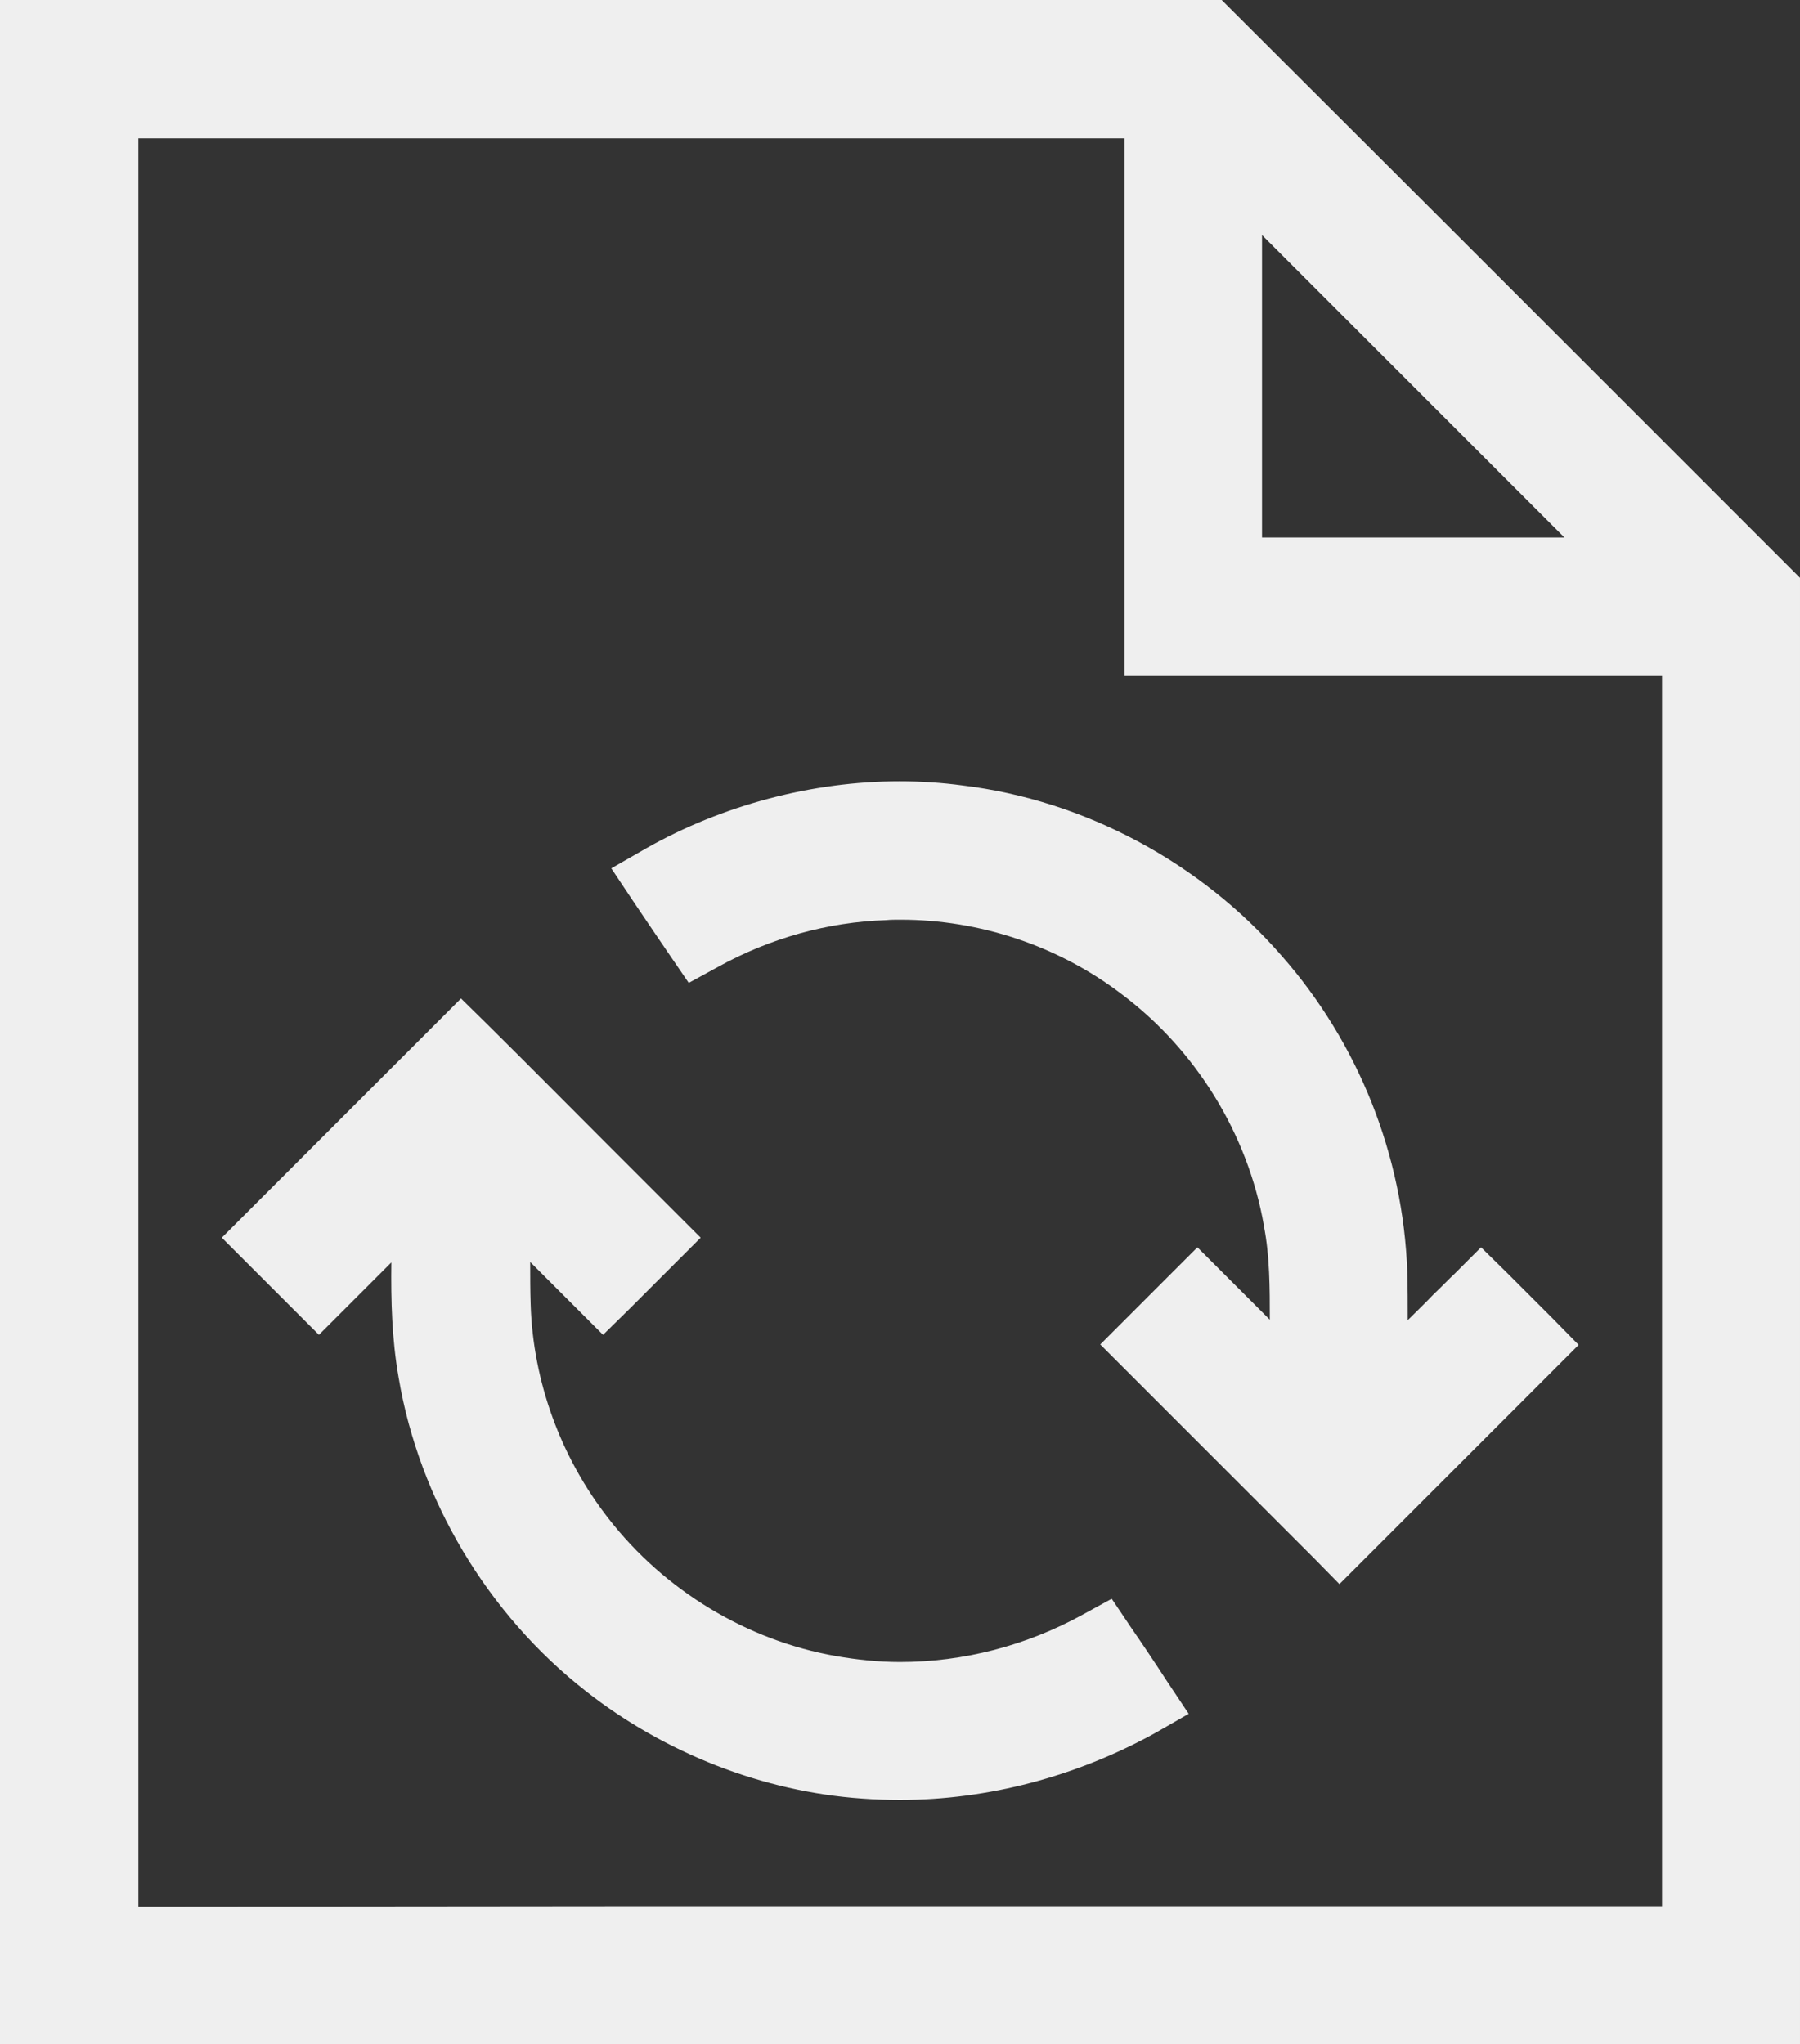
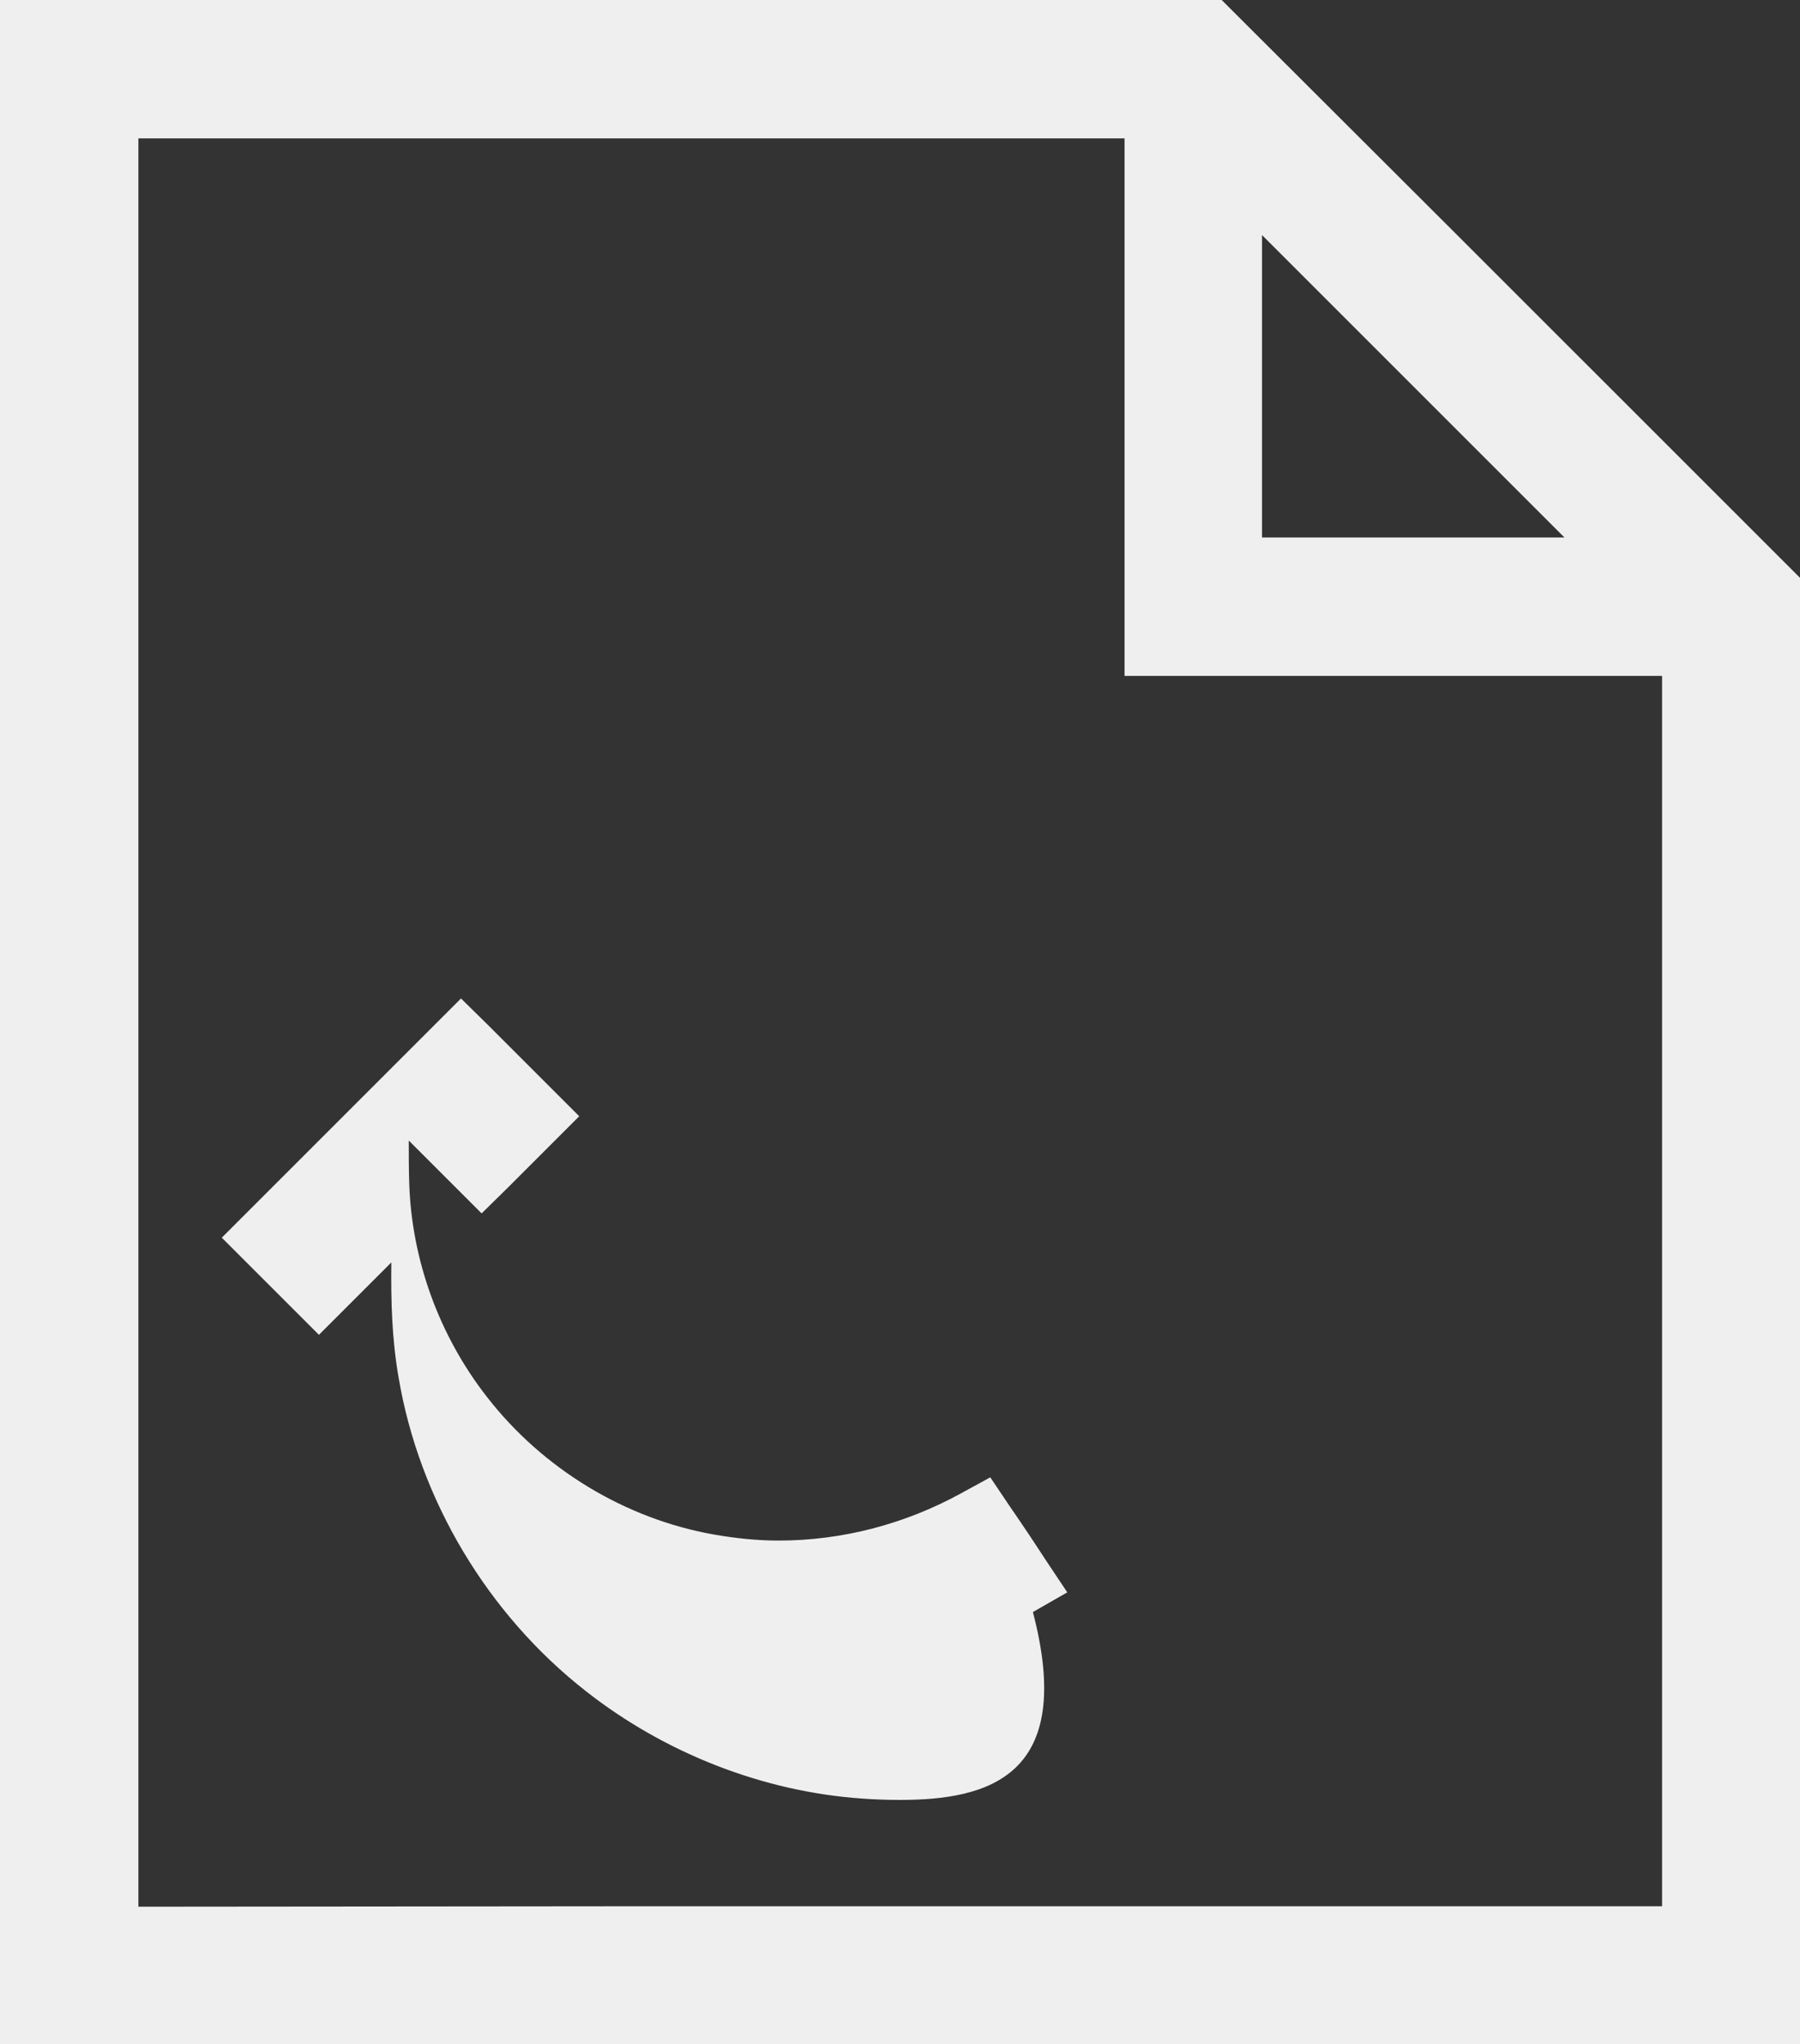
<svg xmlns="http://www.w3.org/2000/svg" version="1.1" id="Layer_1" x="0px" y="0px" viewBox="0 0 392.8 446.1" style="enable-background:new 0 0 392.8 446.1;" xml:space="preserve">
  <rect x="0" y="0" width="392.8" height="446.1" fill="#333333" stroke="none" />
  <style type="text/css">
	.st0{fill:#efefef;}
</style>
  <g>
    <g>
      <g>
        <g>
          <path class="st0" d="M0,446.1V0c0,0,53.2,0,75.9,0l117.6,0c23.3,0,73.1,0,73.1,0l2.3,2.3c31.6,31.5,63.6,63.5,94.5,94.4l29.4,29.4v320H0z       M139.5,416l223.2,0l0-88c0-60.2,0-120.3,0-180.5c-8.3,0-21,0-27.8,0l-53,0c-9.5,0-36.5,0-36.5,0l0-8c0-22.1,0-44.3,0-66.4      c0,0,0-30.9,0-42.9l-107.6,0c-35.9,0-71.7,0-107.6,0c0,74,0,147.9,0,221.9v1.8c0,54.1,0,108.2,0,162.2L139.5,416z M341.4,117.3      c-11.5-11.5-22.9-22.9-34.4-34.4l-3.1-3.1c-9.5-9.5-19-19-28.5-28.5c0,13.2,0,26.4,0,39.2l0,2.6c0,8.1,0,16.1,0,24.2H341.4z" />
        </g>
      </g>
      <g>
-         <path class="st0" d="M286.7,340c-9-9-18-18-27.1-27.1l-19.5-19.5l5.7-5.7c1.4-1.4,2.8-2.8,4.2-4.2c1.9-1.9,3.8-3.8,5.7-5.7l5.6-5.6l5.6,5.6     c3.4,3.4,6.8,6.8,10.2,10.2c0-6.9,0-13.9-1.3-20.5l0-0.1c-3.5-19.9-14.8-38.3-31.1-50.5c-13.8-10.5-30.9-16.2-48.2-16.2     c-1.1,0-2.1,0-3.1,0.1c-12.7,0.4-25.3,3.9-36.7,10.2l-6.4,3.5l-4.1-6c-2.6-3.8-5.3-7.8-8-11.8l-4.8-7.2l7.5-4.3     c16.7-9.5,36.4-14.7,55.4-14.7c4.6,0,9.2,0.3,13.7,0.9c26.6,3.2,52,16.8,69.7,37.2c16.8,19.1,26.5,43.6,27.4,68.9     c0.1,3.6,0.1,7.2,0.1,10.6c1.9-1.9,3.8-3.7,5.6-5.6l0.1-0.1c1.6-1.5,3.1-3.1,4.7-4.6l5.6-5.6l5.7,5.6c3.3,3.3,6.6,6.6,10,10     l5.6,5.7l-5.6,5.6c-13.6,13.6-27.3,27.3-40.9,40.9l-5.7,5.7L286.7,340z" />
-       </g>
+         </g>
      <g>
-         <path class="st0" d="M196.4,392.8c-2.8,0-5.6-0.1-8.3-0.3c-21.6-1.5-43-9.9-60.2-23.4c-21.5-16.8-36.4-41.8-40.9-68.4     c-1.5-8.5-1.7-16.9-1.6-25.2l-0.1,0.1c-3.4,3.4-6.7,6.7-10.1,10.1l-5.6,5.6l-5.6-5.6c-1.5-1.5-3-3-4.4-4.4l-0.2-0.2     c-1.8-1.8-3.6-3.6-5.3-5.3l-5.7-5.7l52.2-52.2l5.7,5.6c8.9,8.8,17.8,17.8,26.5,26.5c0,0,10,10,14.4,14.4l5.7,5.7l-8.6,8.6     c-2.4,2.4-4.7,4.7-7,7l-5.7,5.6c0,0-13.9-13.9-15.9-15.9c0,3.1,0,6.2,0.1,9.2c0.5,16.9,6.6,33.5,17,46.8     c12.2,15.7,30.2,26.6,49.6,30c4.6,0.8,9.3,1.3,14,1.3c13.9,0,27.6-3.6,39.8-10.3l6.4-3.5l4.1,6.1c2.7,3.9,5.3,7.8,7.9,11.8     l4.8,7.2l-7.5,4.3C234.8,387.7,215.6,392.8,196.4,392.8L196.4,392.8z" />
+         <path class="st0" d="M196.4,392.8c-2.8,0-5.6-0.1-8.3-0.3c-21.6-1.5-43-9.9-60.2-23.4c-21.5-16.8-36.4-41.8-40.9-68.4     c-1.5-8.5-1.7-16.9-1.6-25.2l-0.1,0.1c-3.4,3.4-6.7,6.7-10.1,10.1l-5.6,5.6l-5.6-5.6c-1.5-1.5-3-3-4.4-4.4l-0.2-0.2     c-1.8-1.8-3.6-3.6-5.3-5.3l-5.7-5.7l52.2-52.2l5.7,5.6c0,0,10,10,14.4,14.4l5.7,5.7l-8.6,8.6     c-2.4,2.4-4.7,4.7-7,7l-5.7,5.6c0,0-13.9-13.9-15.9-15.9c0,3.1,0,6.2,0.1,9.2c0.5,16.9,6.6,33.5,17,46.8     c12.2,15.7,30.2,26.6,49.6,30c4.6,0.8,9.3,1.3,14,1.3c13.9,0,27.6-3.6,39.8-10.3l6.4-3.5l4.1,6.1c2.7,3.9,5.3,7.8,7.9,11.8     l4.8,7.2l-7.5,4.3C234.8,387.7,215.6,392.8,196.4,392.8L196.4,392.8z" />
      </g>
    </g>
  </g>
</svg>